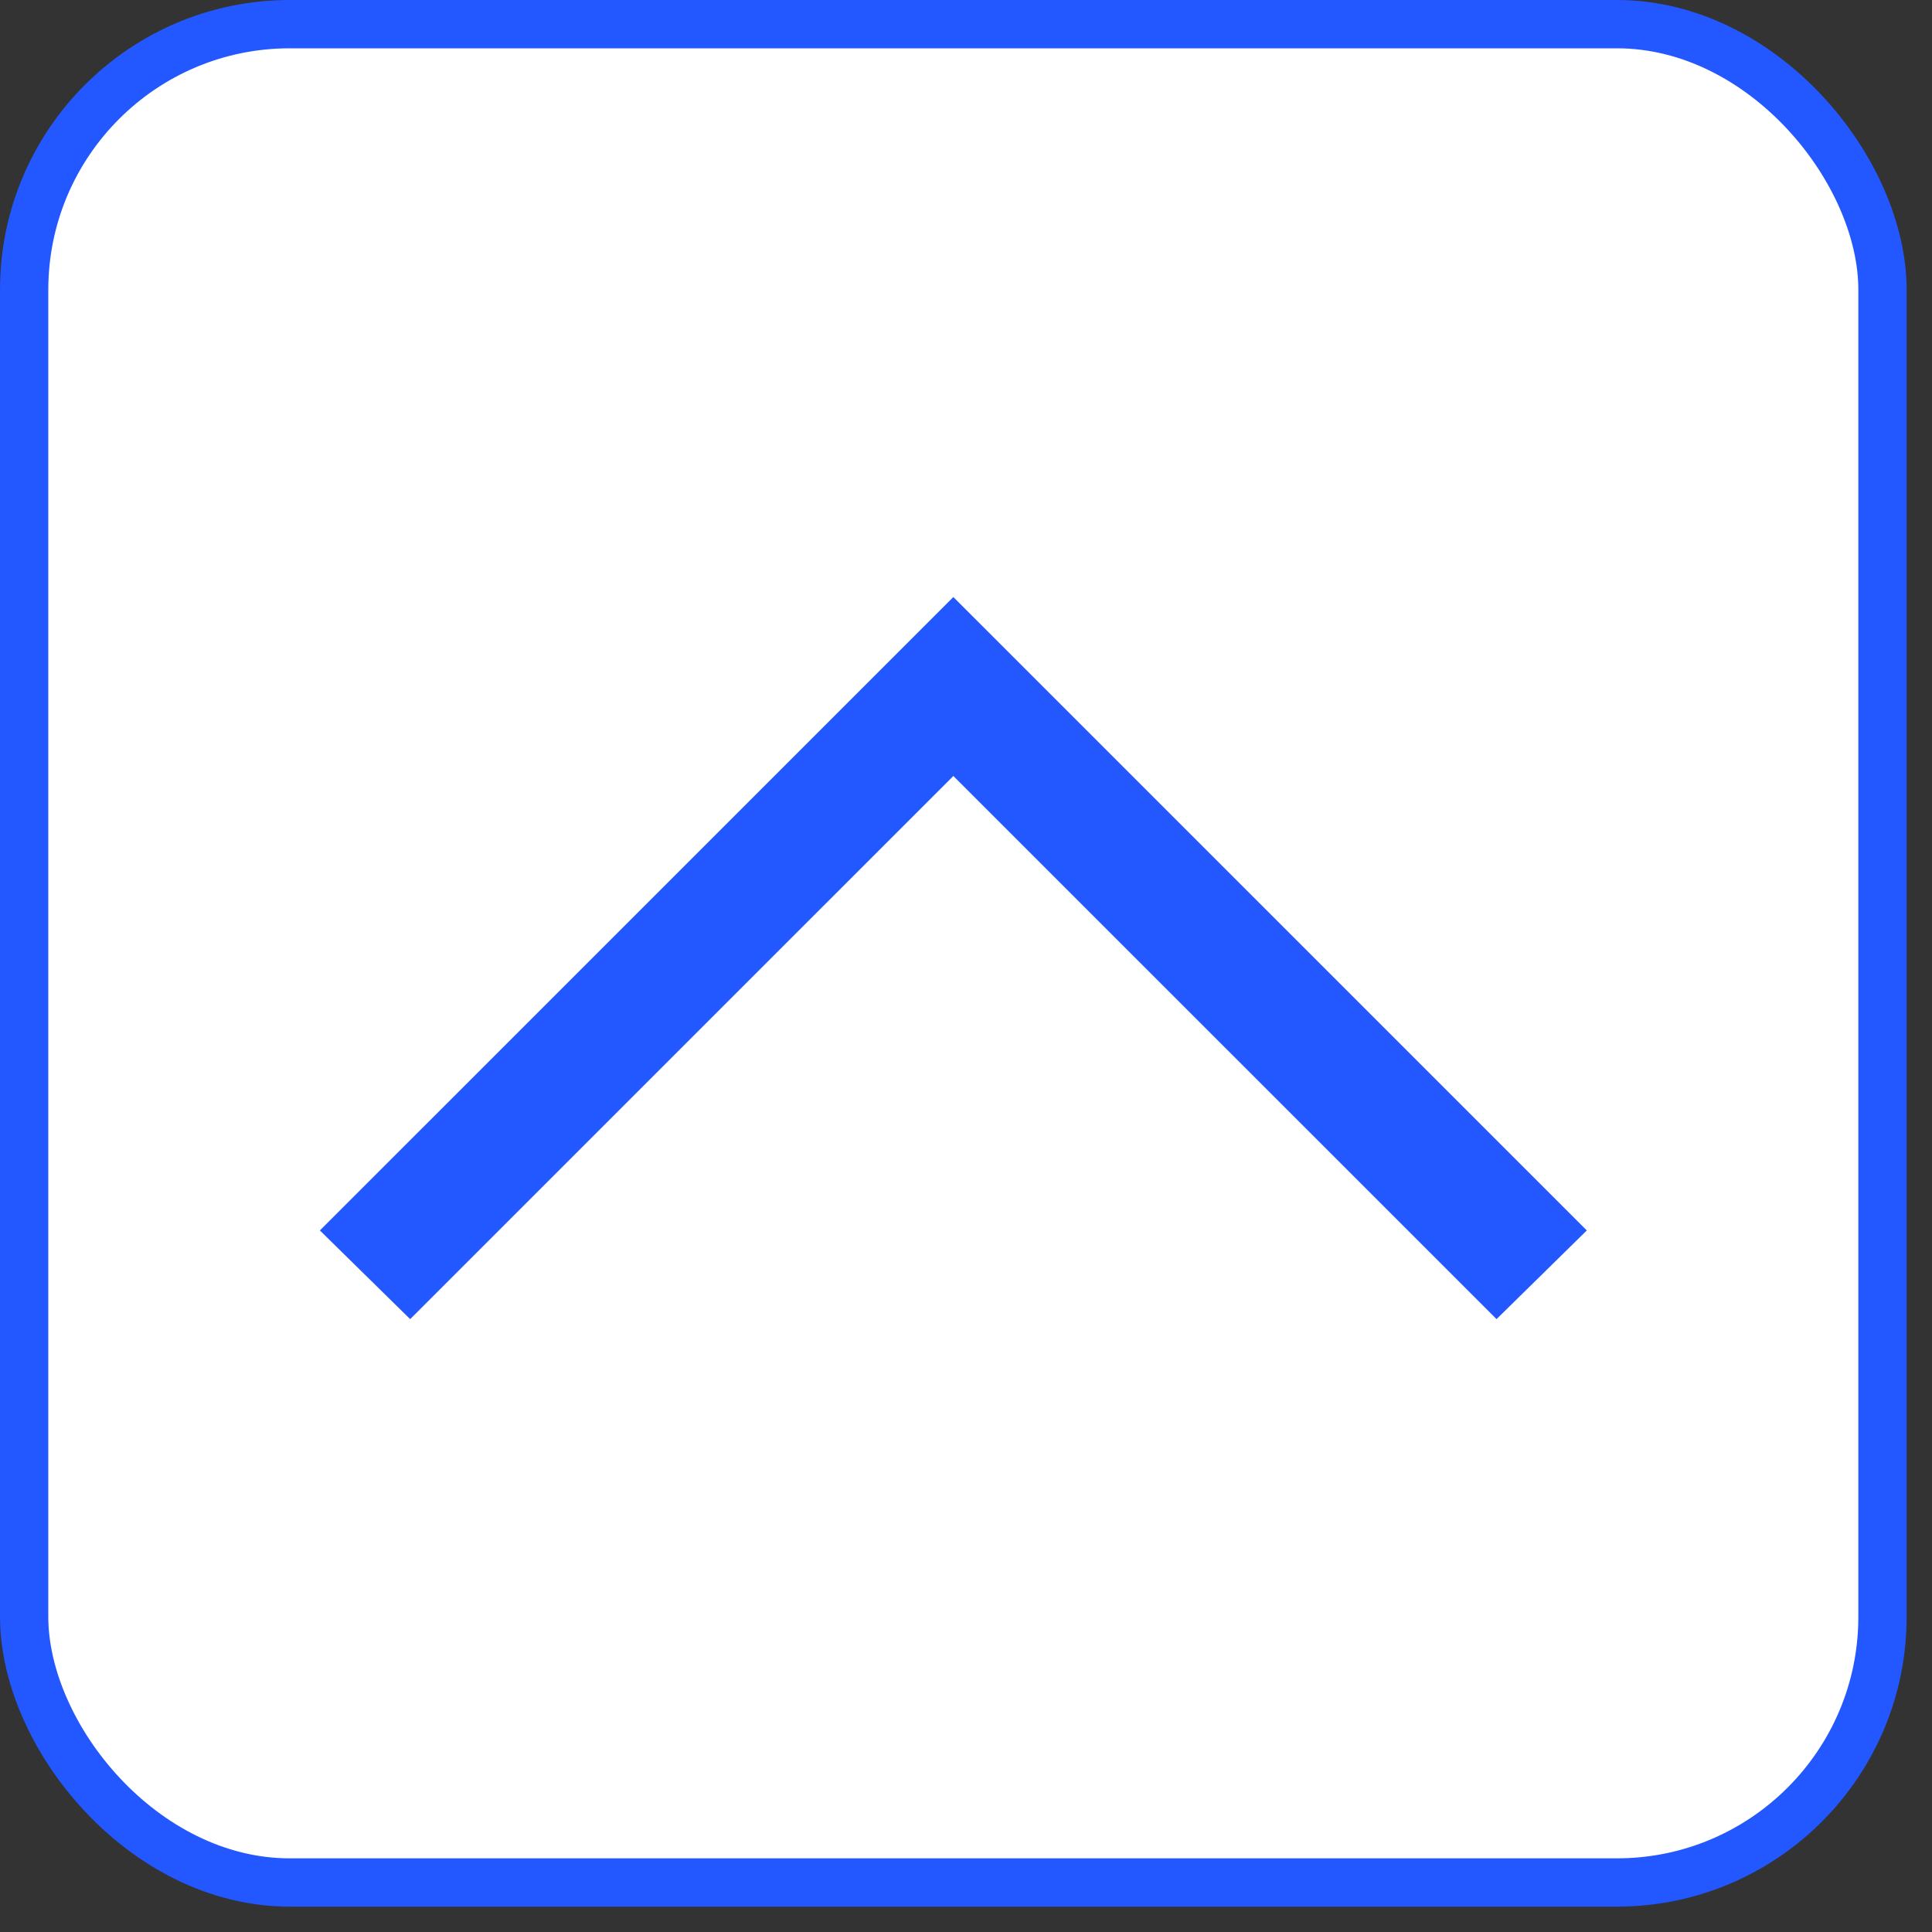
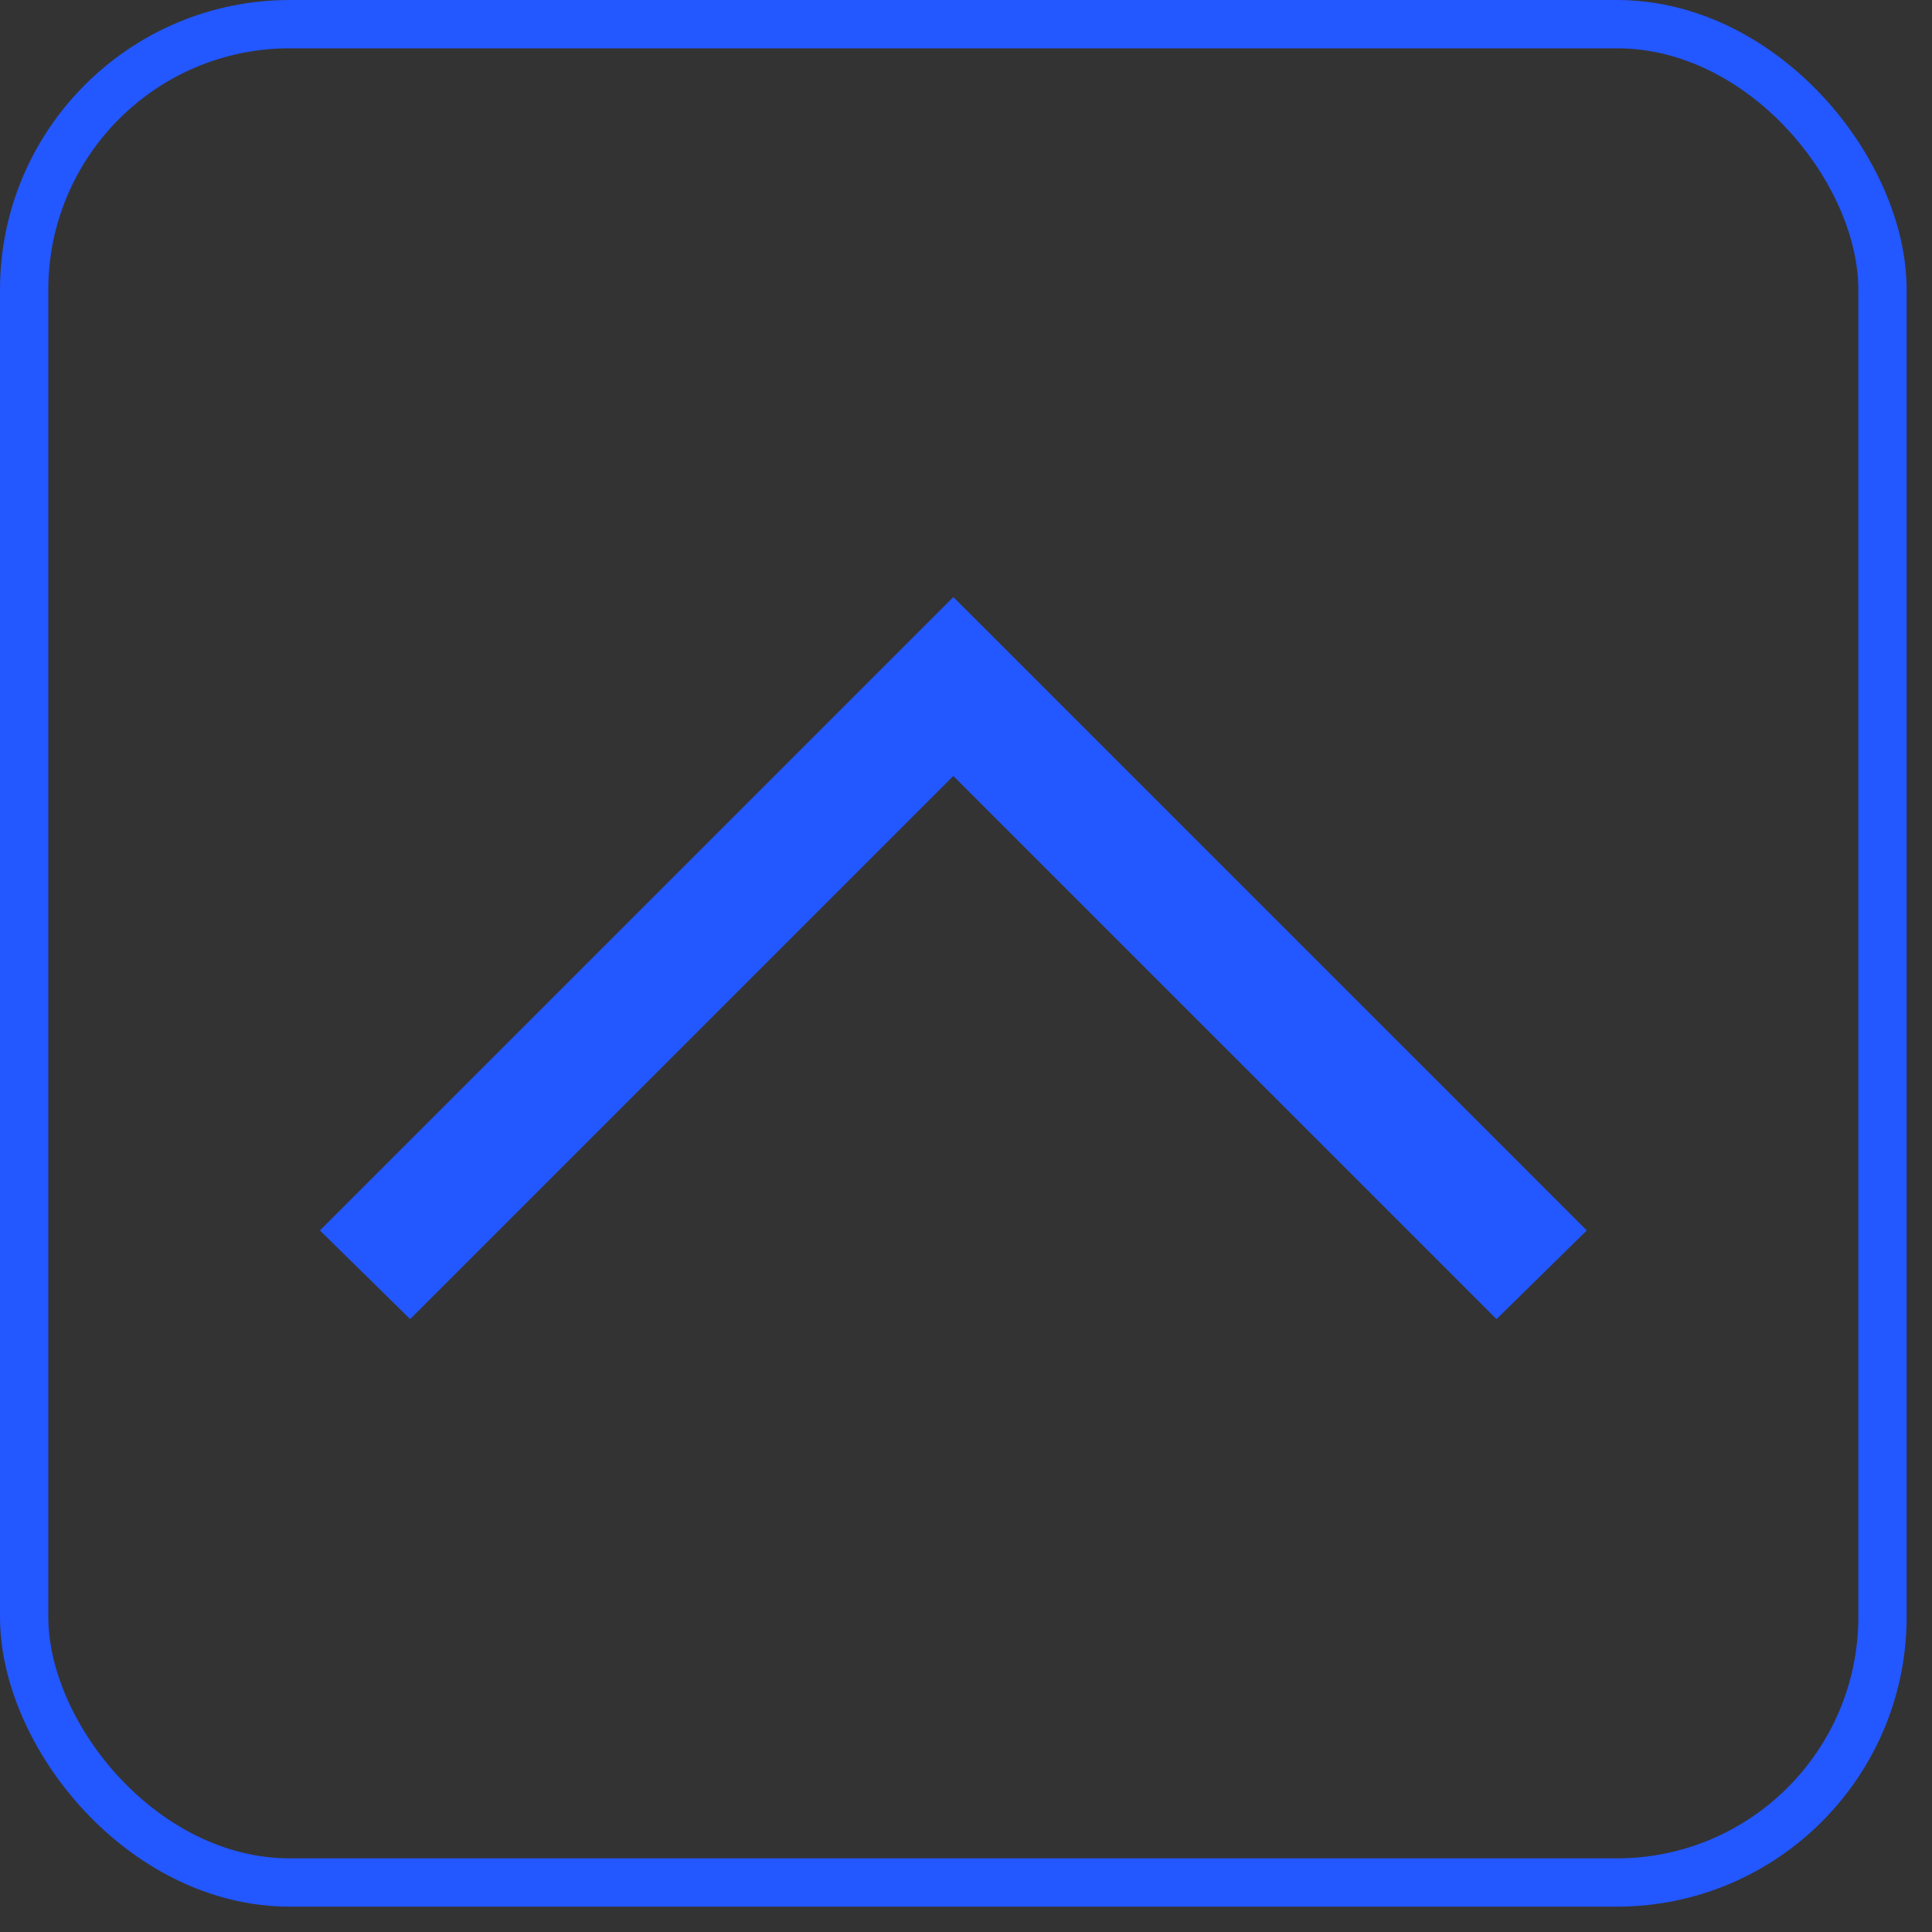
<svg xmlns="http://www.w3.org/2000/svg" width="40" height="40" viewBox="0 0 40 40" fill="none">
  <rect x="0" y="0" width="40" height="40" fill="#333333" stroke="none" />
-   <rect x="0.5" y="0.5" width="38.475" height="38.475" rx="5.5" fill="white" />
  <path d="M32.853 25.475L19.738 12.361L6.623 25.475L8.492 27.311L19.738 16.066L30.984 27.311L32.853 25.475Z" fill="#2357FF" />
  <rect x="0.5" y="0.5" width="38.475" height="38.475" rx="5.5" stroke="#2357FF" />
</svg>